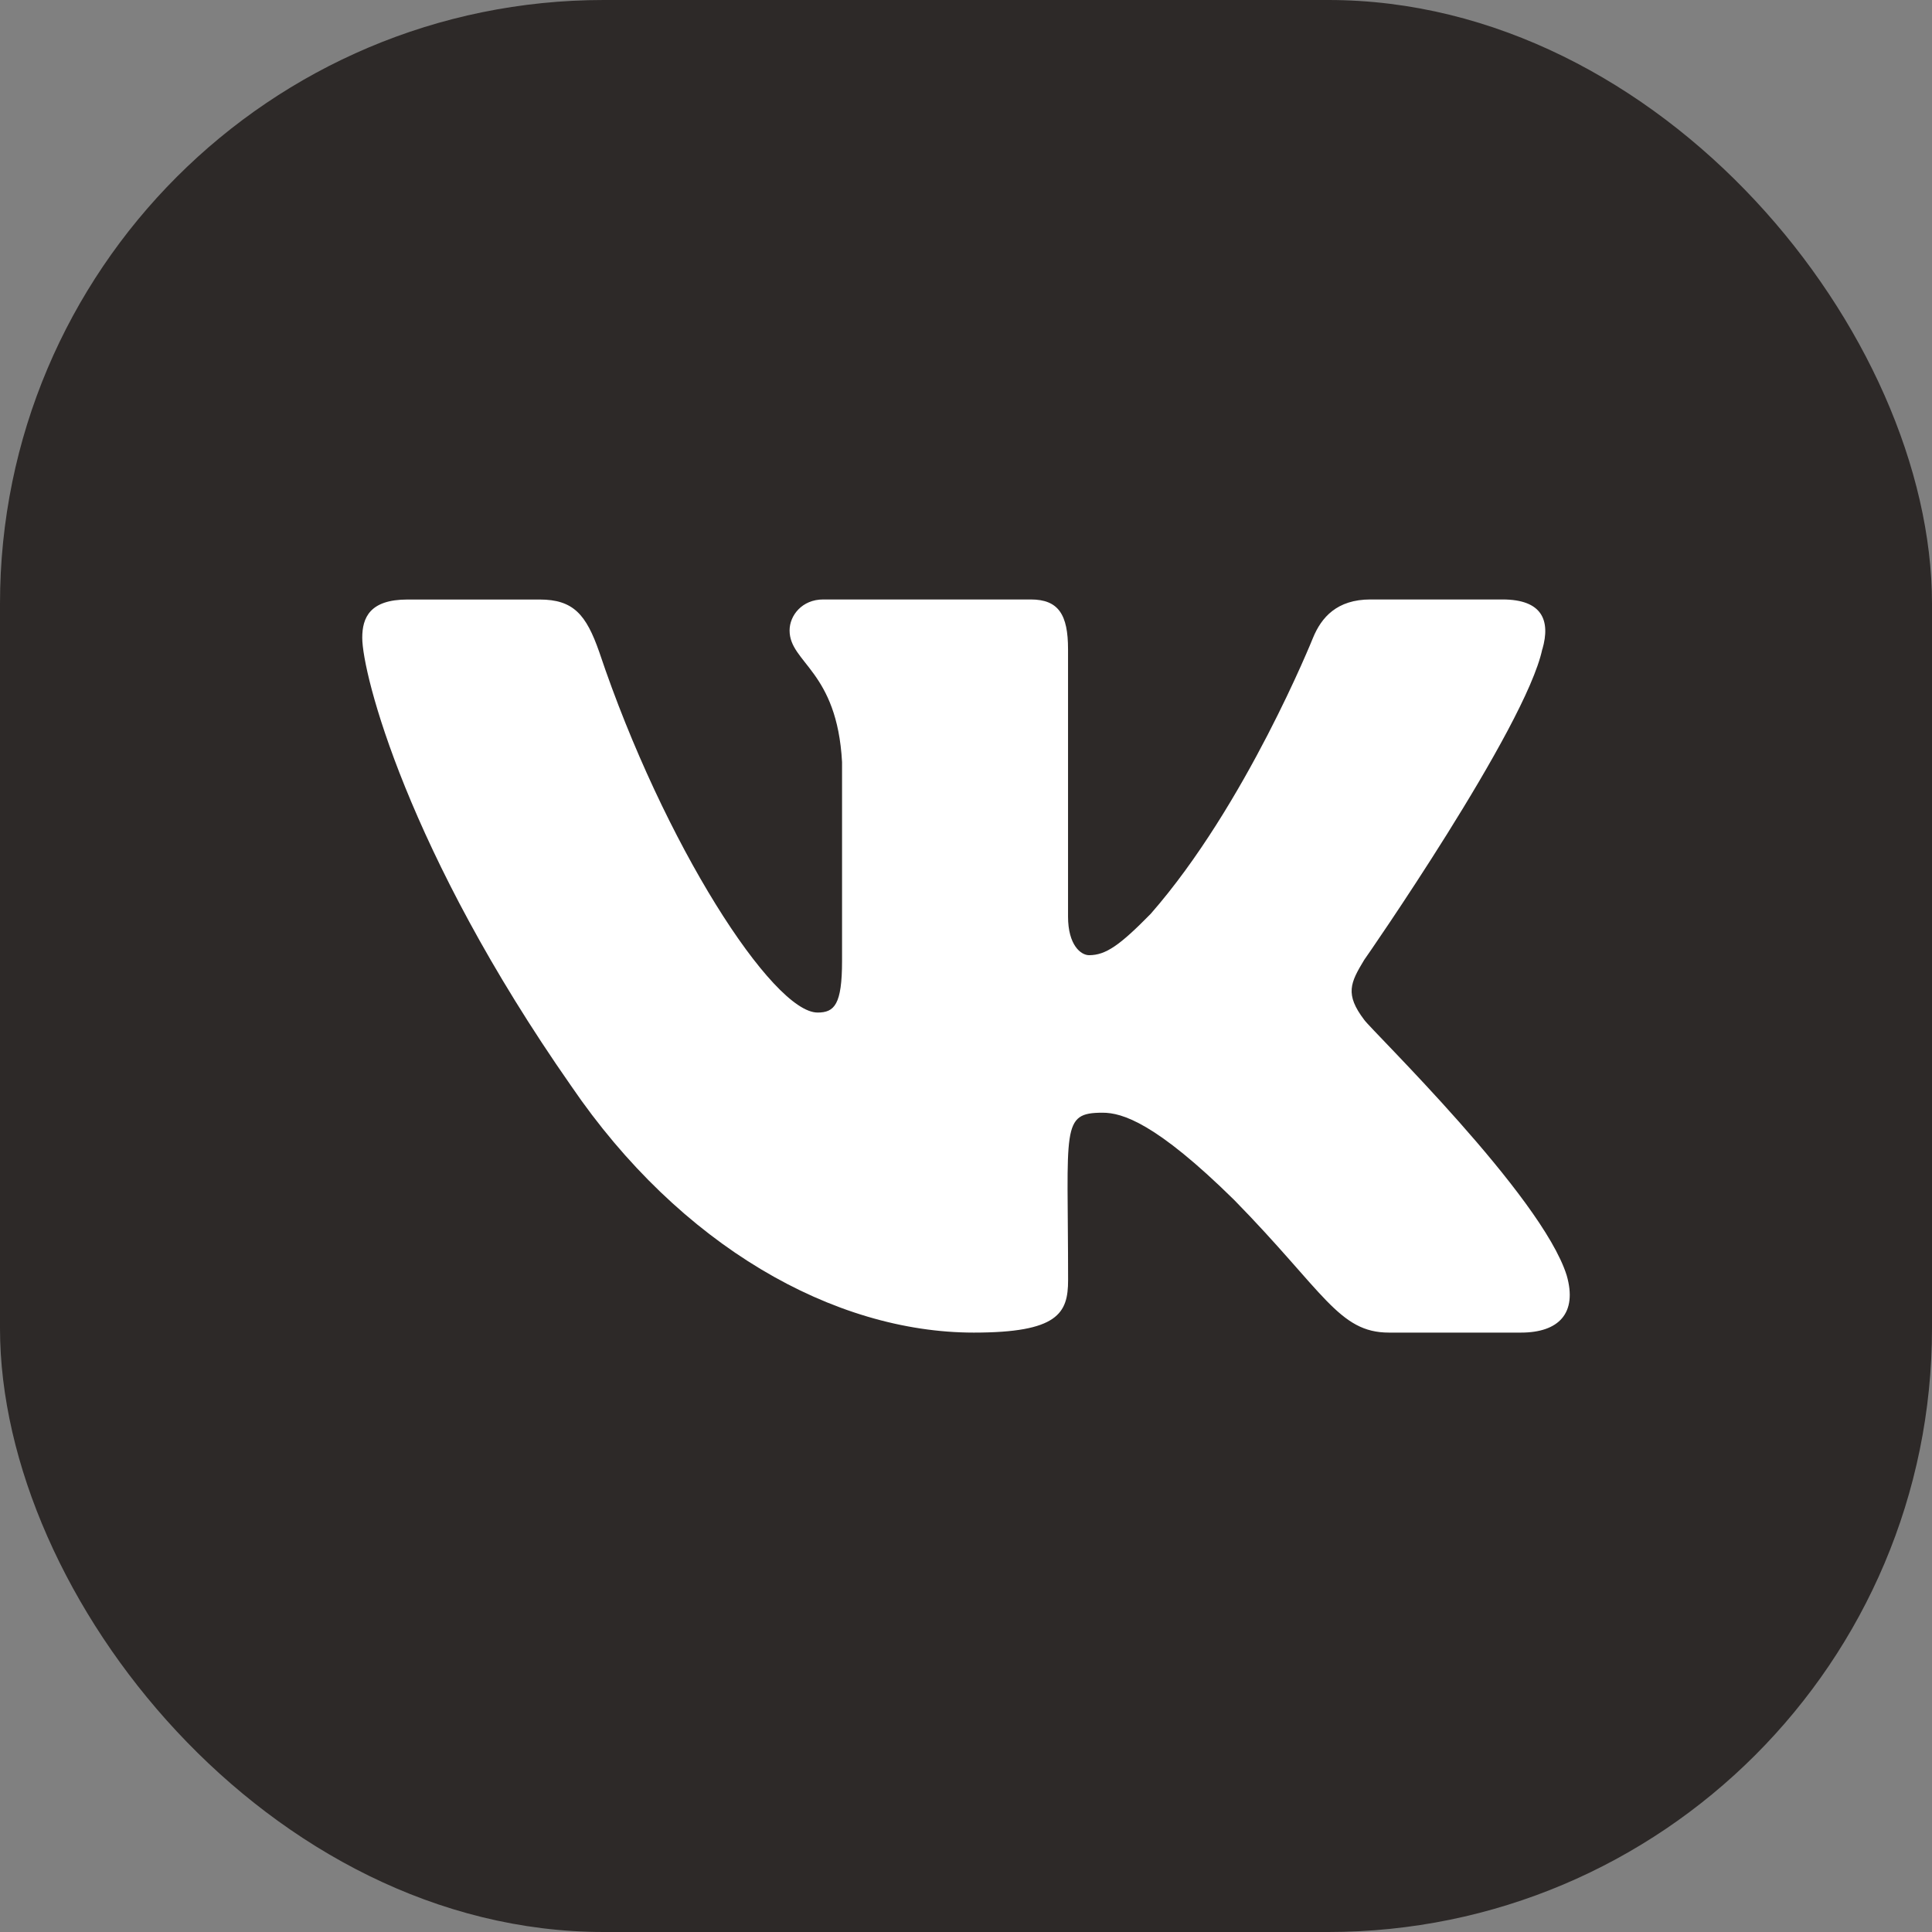
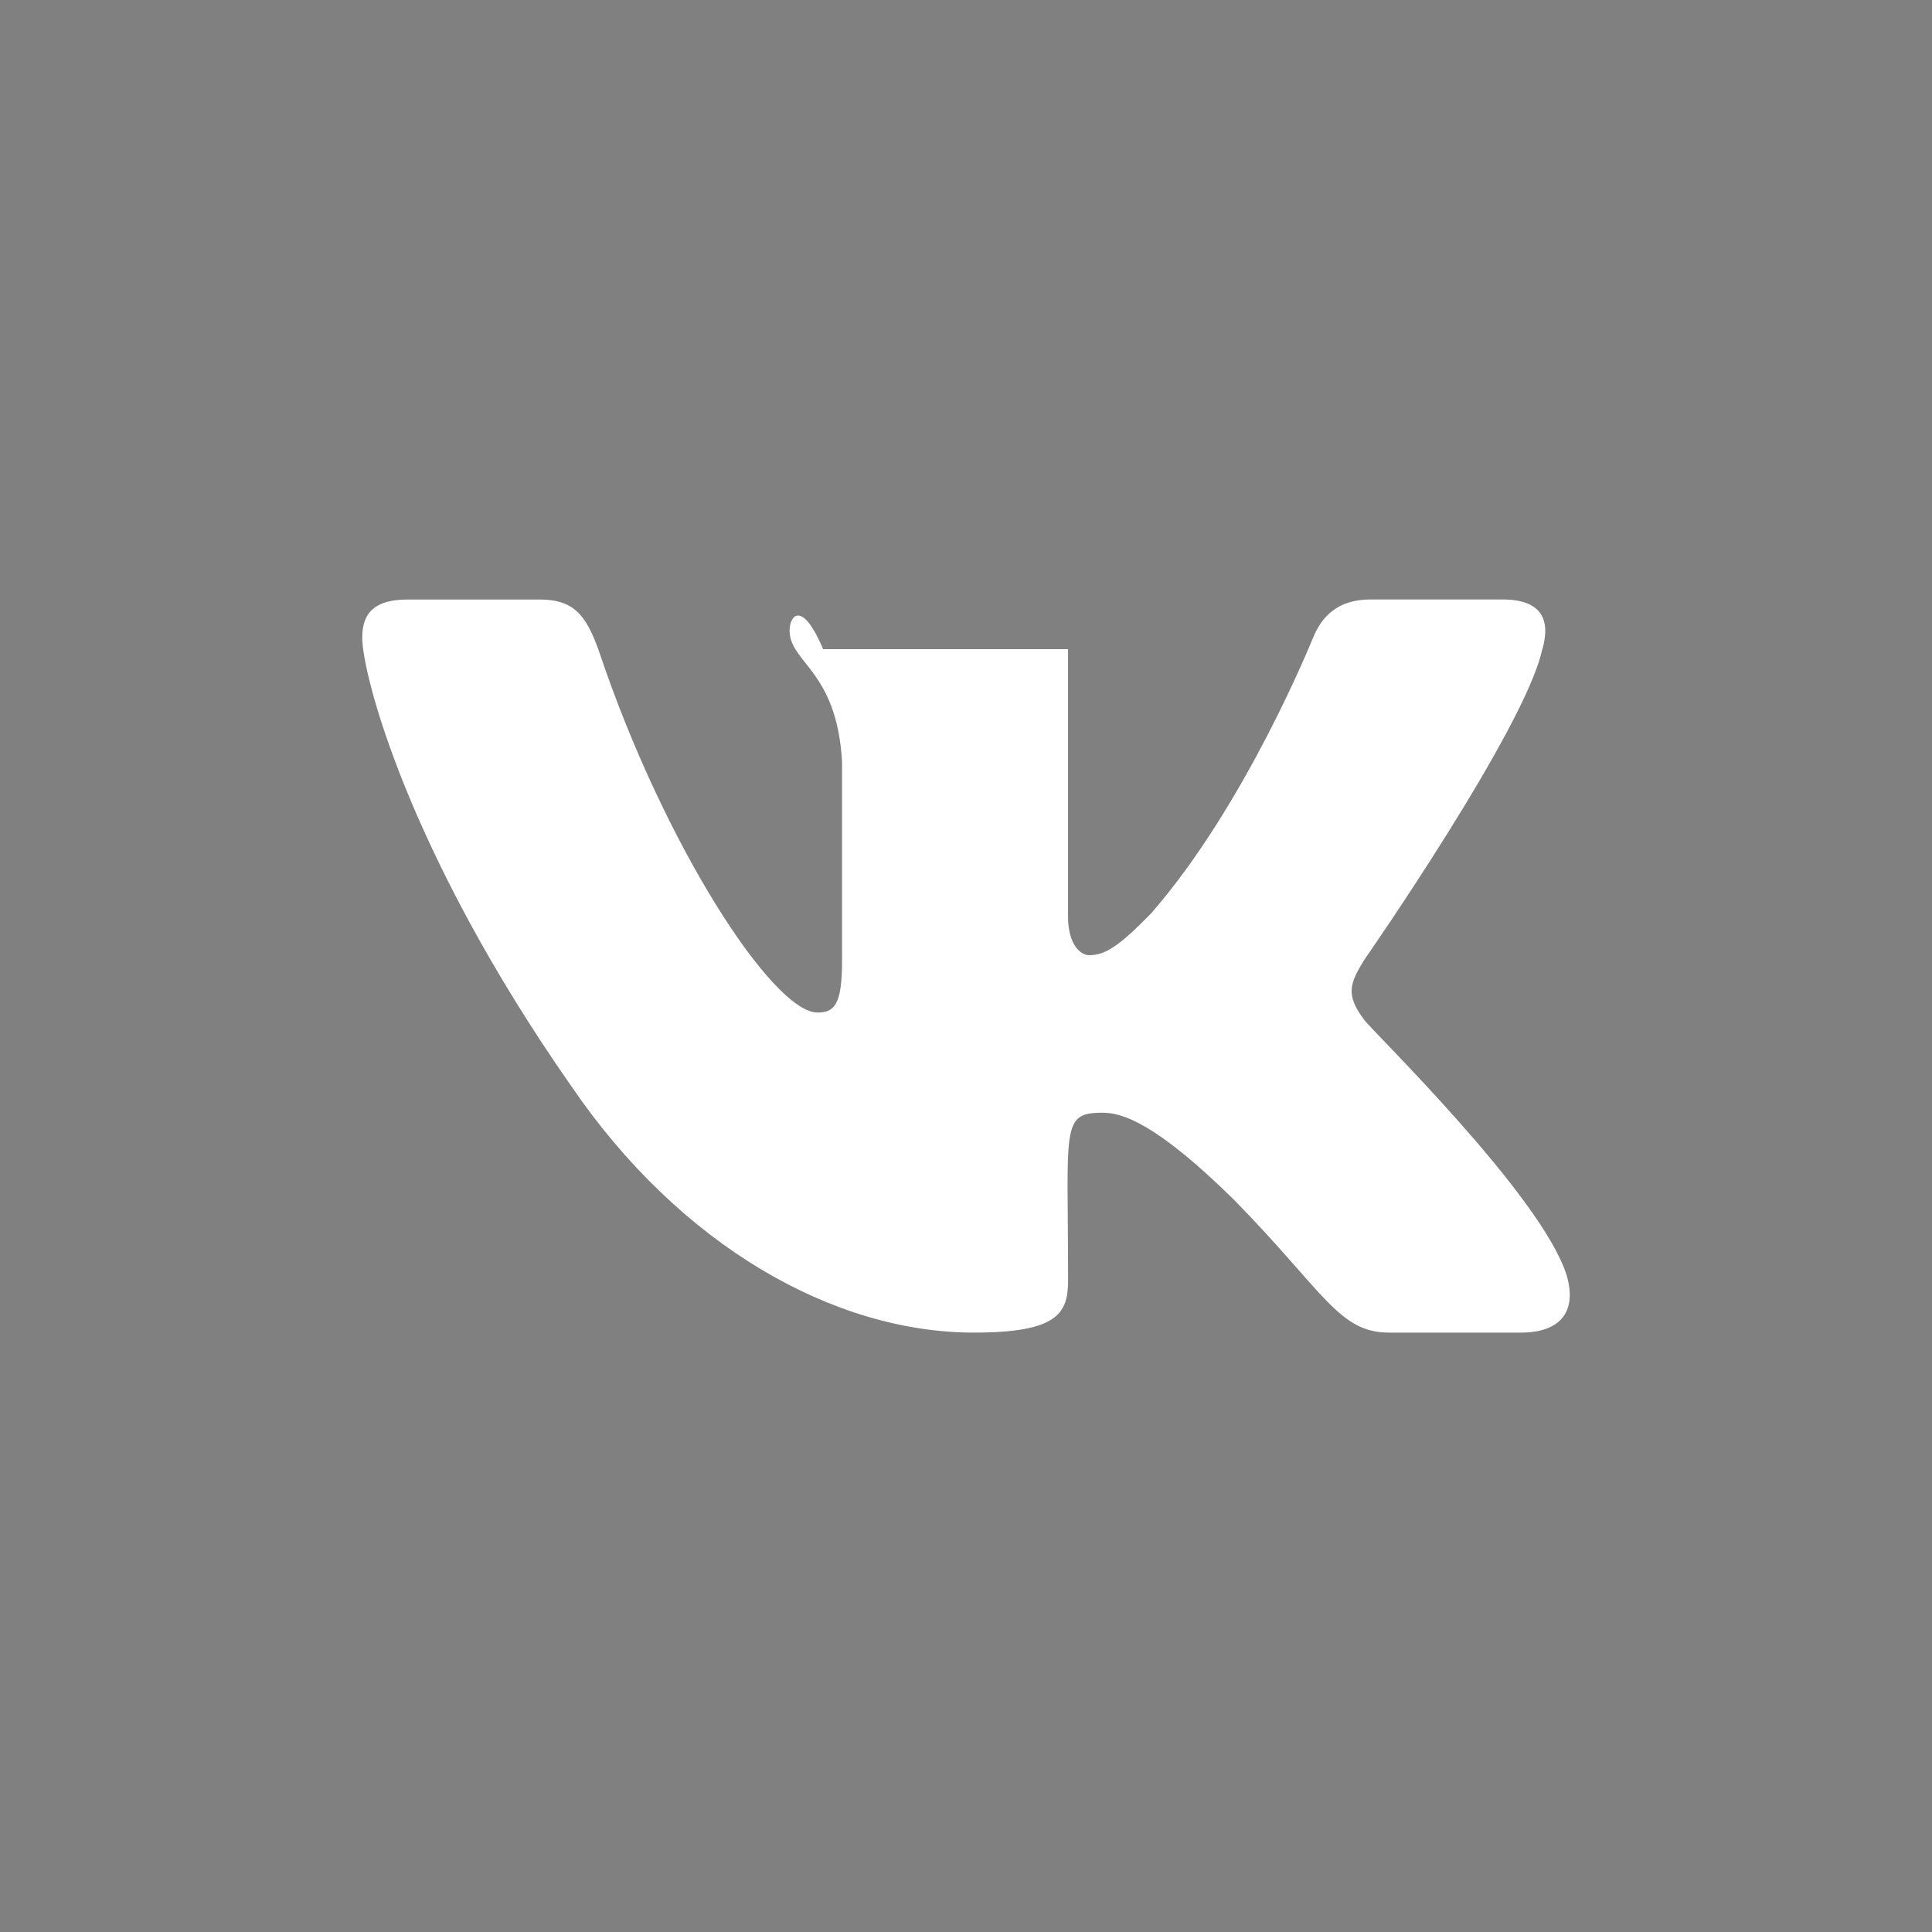
<svg xmlns="http://www.w3.org/2000/svg" width="32" height="32" viewBox="0 0 32 32" fill="none">
  <rect x="0" y="0" width="32" height="32" fill="#808080" stroke="none" />
-   <rect width="32" height="32" rx="10" fill="#2D2928" />
-   <path d="M22.596 16.892C22.273 16.467 22.366 16.278 22.596 15.898C22.601 15.894 25.27 12.055 25.545 10.753L25.547 10.752C25.683 10.278 25.547 9.929 24.886 9.929H22.699C22.142 9.929 21.886 10.228 21.748 10.563C21.748 10.563 20.635 13.337 19.06 15.135C18.551 15.654 18.316 15.821 18.039 15.821C17.902 15.821 17.69 15.654 17.69 15.18V10.752C17.69 10.183 17.534 9.929 17.073 9.929H13.634C13.285 9.929 13.078 10.194 13.078 10.442C13.078 10.981 13.865 11.105 13.947 12.623V15.916C13.947 16.638 13.821 16.771 13.542 16.771C12.799 16.771 10.994 13.986 9.925 10.798C9.709 10.18 9.498 9.93 8.938 9.93H6.75C6.126 9.93 6 10.229 6 10.564C6 11.155 6.743 14.097 9.457 17.982C11.265 20.635 13.812 22.072 16.129 22.072C17.521 22.072 17.691 21.753 17.691 21.204C17.691 18.669 17.565 18.43 18.263 18.43C18.586 18.43 19.143 18.596 20.443 19.876C21.929 21.393 22.173 22.072 23.005 22.072H25.192C25.815 22.072 26.131 21.753 25.949 21.123C25.533 19.799 22.723 17.074 22.596 16.892Z" fill="white" />
+   <path d="M22.596 16.892C22.273 16.467 22.366 16.278 22.596 15.898C22.601 15.894 25.27 12.055 25.545 10.753L25.547 10.752C25.683 10.278 25.547 9.929 24.886 9.929H22.699C22.142 9.929 21.886 10.228 21.748 10.563C21.748 10.563 20.635 13.337 19.06 15.135C18.551 15.654 18.316 15.821 18.039 15.821C17.902 15.821 17.69 15.654 17.69 15.18V10.752H13.634C13.285 9.929 13.078 10.194 13.078 10.442C13.078 10.981 13.865 11.105 13.947 12.623V15.916C13.947 16.638 13.821 16.771 13.542 16.771C12.799 16.771 10.994 13.986 9.925 10.798C9.709 10.18 9.498 9.93 8.938 9.93H6.75C6.126 9.93 6 10.229 6 10.564C6 11.155 6.743 14.097 9.457 17.982C11.265 20.635 13.812 22.072 16.129 22.072C17.521 22.072 17.691 21.753 17.691 21.204C17.691 18.669 17.565 18.43 18.263 18.43C18.586 18.43 19.143 18.596 20.443 19.876C21.929 21.393 22.173 22.072 23.005 22.072H25.192C25.815 22.072 26.131 21.753 25.949 21.123C25.533 19.799 22.723 17.074 22.596 16.892Z" fill="white" />
</svg>